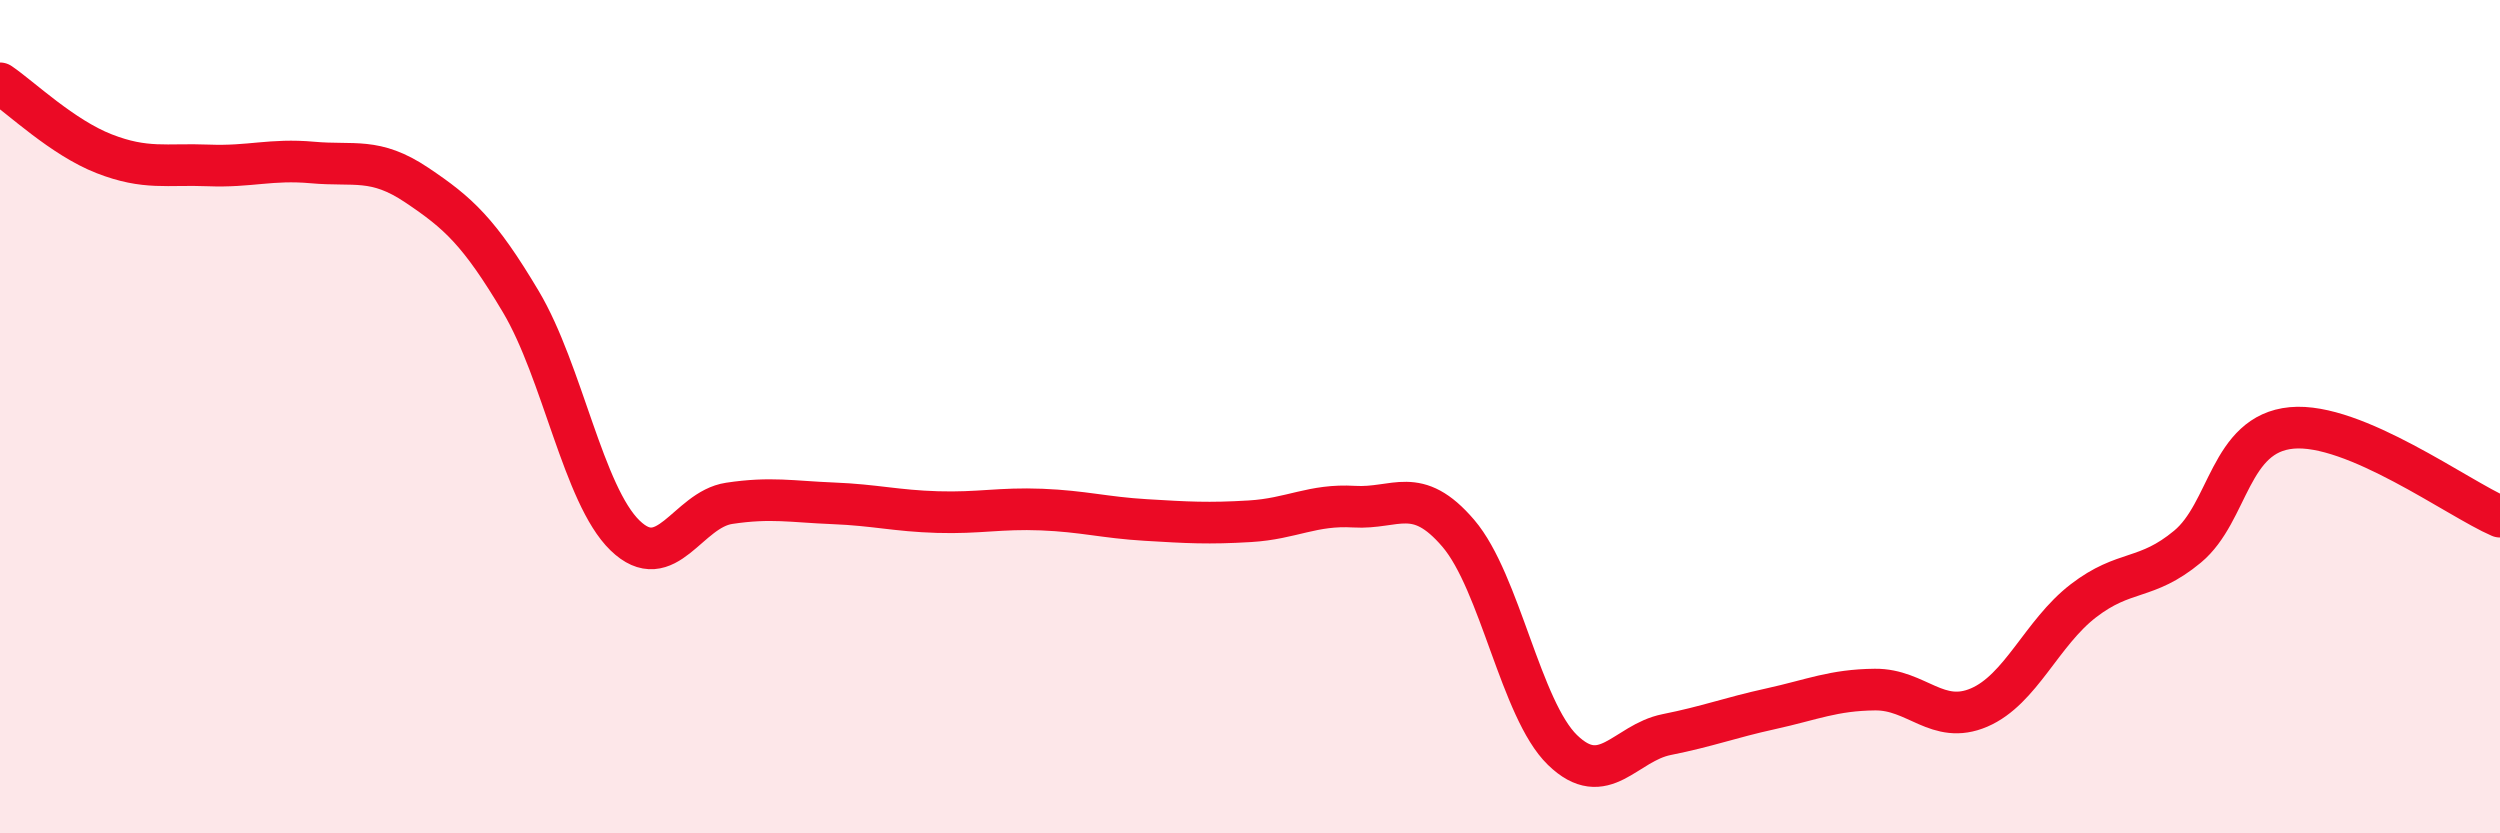
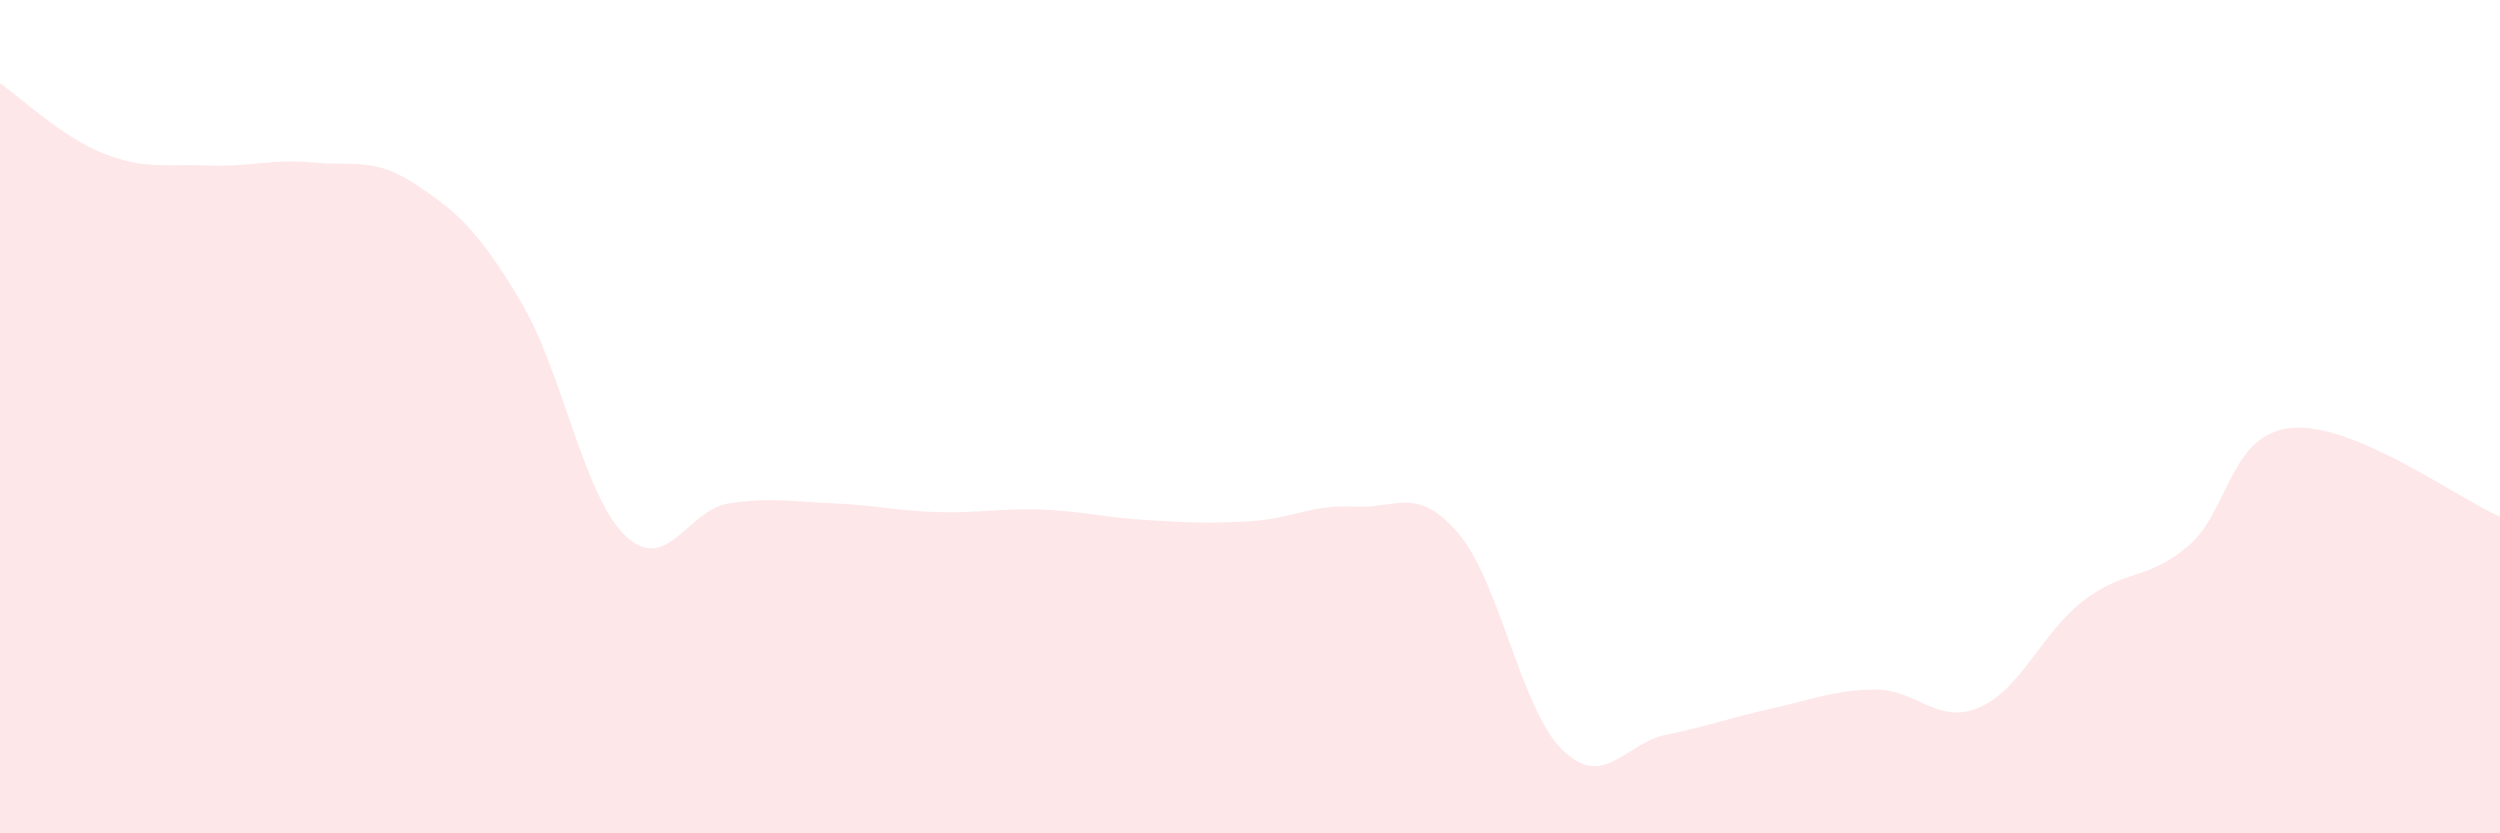
<svg xmlns="http://www.w3.org/2000/svg" width="60" height="20" viewBox="0 0 60 20">
  <path d="M 0,2 C 0.5,2.34 1.5,3.3 2.5,3.69 C 3.5,4.08 4,3.93 5,3.97 C 6,4.01 6.5,3.81 7.5,3.9 C 8.5,3.99 9,3.77 10,4.44 C 11,5.11 11.5,5.56 12.5,7.24 C 13.5,8.92 14,11.88 15,12.85 C 16,13.82 16.5,12.23 17.5,12.08 C 18.5,11.93 19,12.04 20,12.08 C 21,12.12 21.5,12.26 22.5,12.29 C 23.5,12.32 24,12.19 25,12.23 C 26,12.27 26.5,12.42 27.5,12.48 C 28.5,12.54 29,12.57 30,12.51 C 31,12.45 31.5,12.1 32.5,12.16 C 33.5,12.22 34,11.63 35,12.8 C 36,13.97 36.5,17.03 37.5,18 C 38.5,18.97 39,17.83 40,17.63 C 41,17.43 41.5,17.23 42.5,17.01 C 43.5,16.79 44,16.56 45,16.55 C 46,16.54 46.5,17.41 47.5,16.98 C 48.5,16.55 49,15.19 50,14.42 C 51,13.65 51.5,13.95 52.5,13.12 C 53.5,12.29 53.5,10.41 55,10.27 C 56.5,10.13 59,11.97 60,12.4L60 20L0 20Z" fill="#EB0A25" opacity="0.1" stroke-linecap="round" stroke-linejoin="round" />
-   <path d="M 0,2 C 0.5,2.34 1.5,3.3 2.5,3.69 C 3.5,4.08 4,3.93 5,3.97 C 6,4.01 6.5,3.81 7.5,3.9 C 8.5,3.99 9,3.77 10,4.44 C 11,5.11 11.5,5.56 12.5,7.24 C 13.5,8.92 14,11.88 15,12.85 C 16,13.82 16.5,12.23 17.5,12.08 C 18.5,11.93 19,12.04 20,12.08 C 21,12.12 21.5,12.26 22.5,12.29 C 23.5,12.32 24,12.19 25,12.23 C 26,12.27 26.5,12.42 27.5,12.48 C 28.5,12.54 29,12.57 30,12.51 C 31,12.45 31.5,12.1 32.5,12.16 C 33.5,12.22 34,11.63 35,12.8 C 36,13.97 36.5,17.03 37.5,18 C 38.5,18.97 39,17.83 40,17.63 C 41,17.43 41.5,17.23 42.5,17.01 C 43.5,16.79 44,16.56 45,16.55 C 46,16.54 46.5,17.41 47.5,16.98 C 48.5,16.55 49,15.19 50,14.42 C 51,13.65 51.5,13.95 52.5,13.12 C 53.5,12.29 53.5,10.41 55,10.27 C 56.5,10.13 59,11.97 60,12.4" stroke="#EB0A25" stroke-width="1" fill="none" stroke-linecap="round" stroke-linejoin="round" />
</svg>